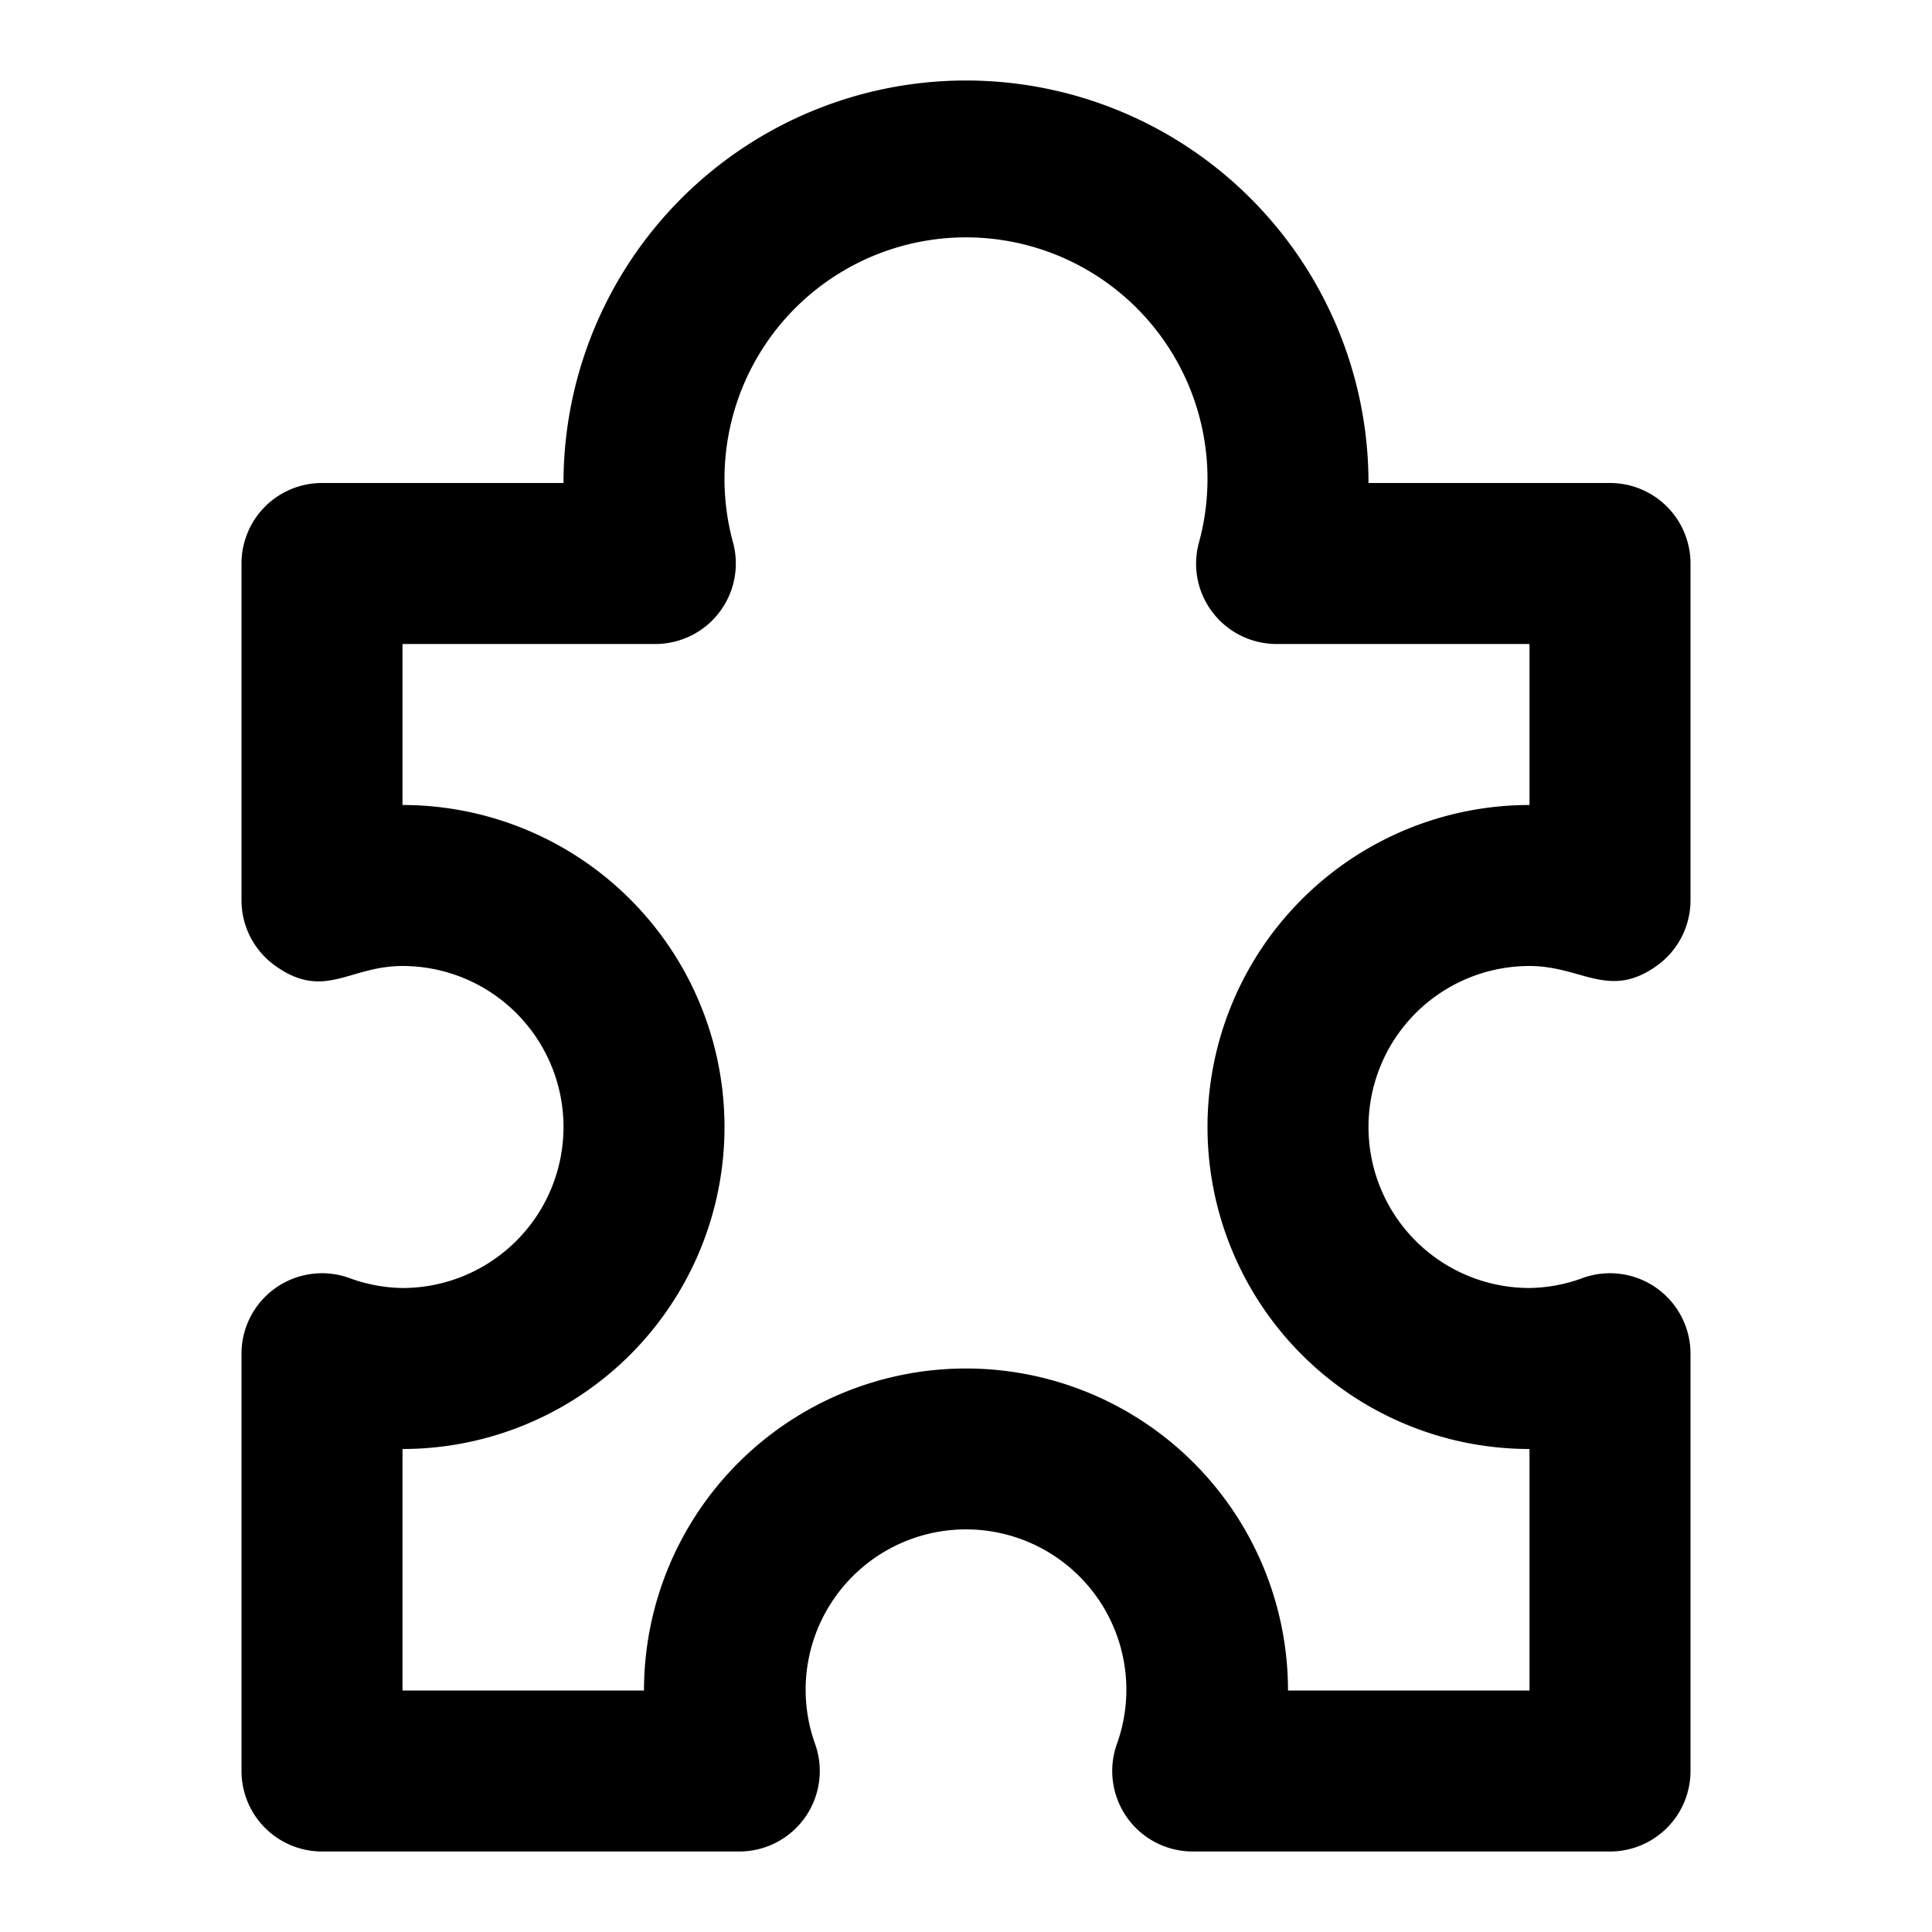
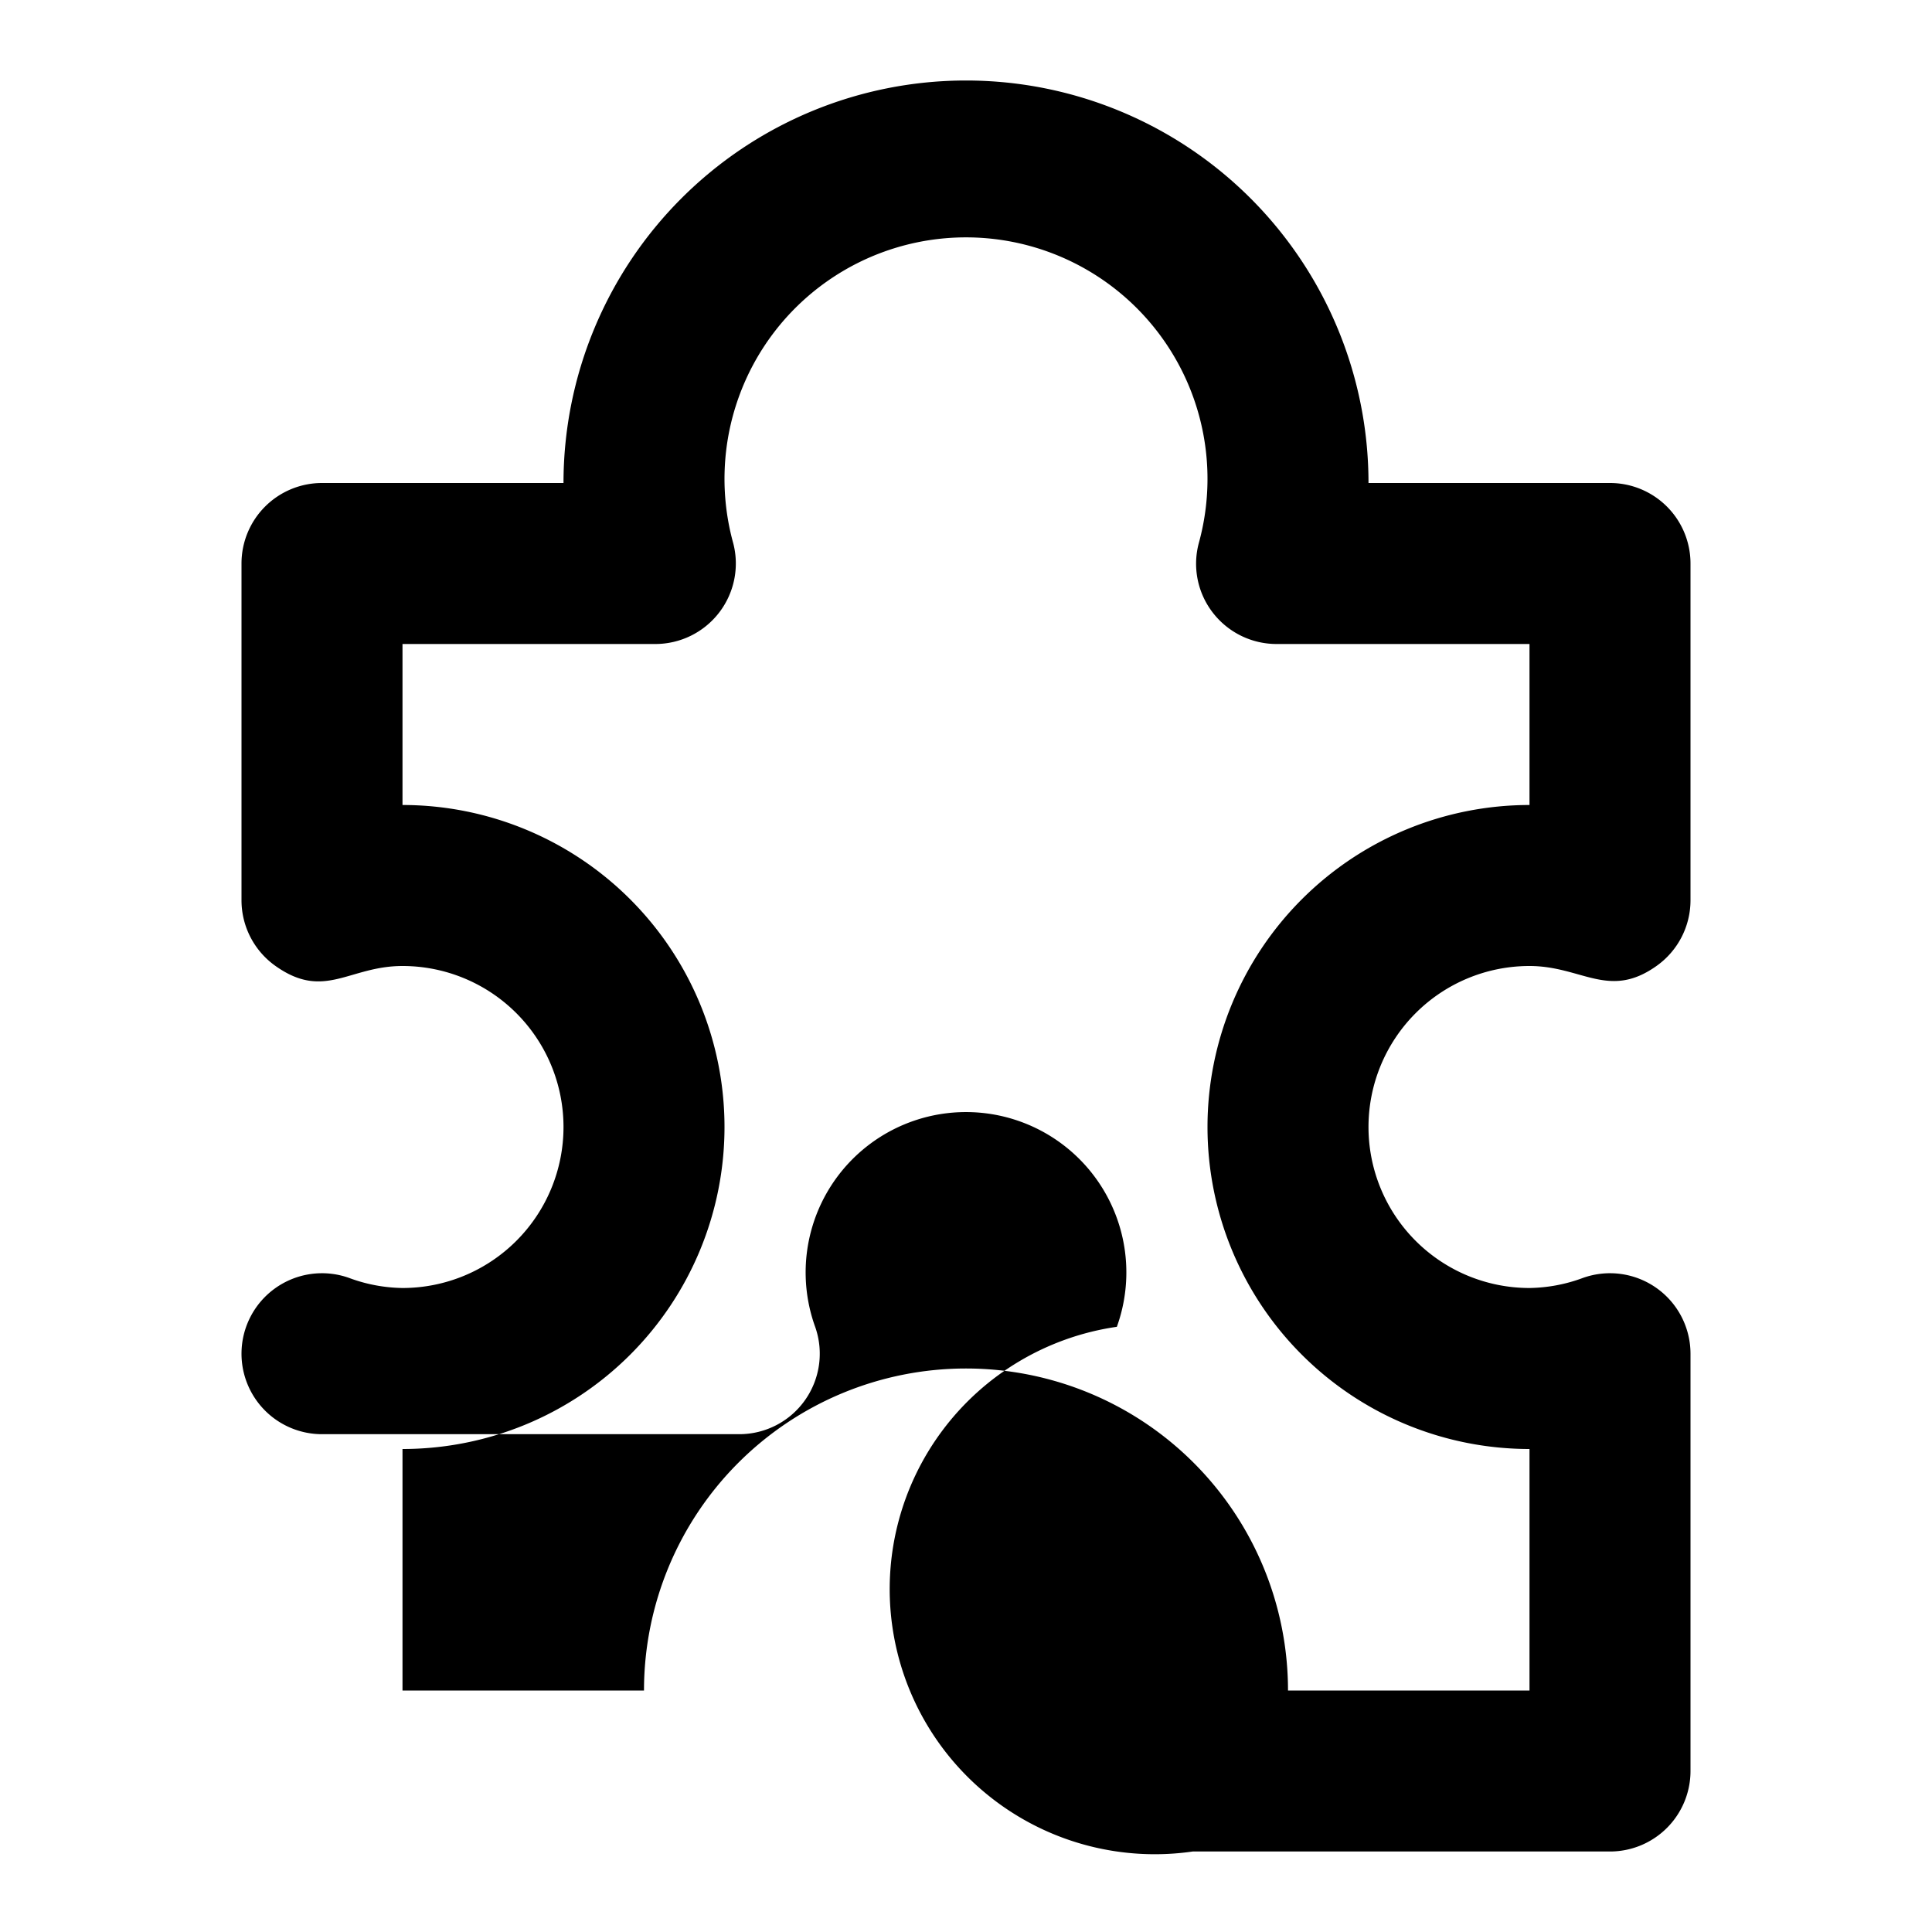
<svg xmlns="http://www.w3.org/2000/svg" fill="#000000" width="800px" height="800px" viewBox="0 0 24 24">
-   <path d="M20,6H17A5,5,0,0,0,7,6H4A1,1,0,0,0,3,7v4.184A1,1,0,0,0,3.423,12c.607.43.912,0,1.577,0a2,2,0,0,1,0,4,1.979,1.979,0,0,1-.666-.126A1,1,0,0,0,3,16.816V22a1,1,0,0,0,1,1H9.184a1,1,0,0,0,.942-1.334,1.992,1.992,0,1,1,3.748,0A1,1,0,0,0,14.816,23H20a1,1,0,0,0,1-1V16.816a1,1,0,0,0-1.334-.942A1.979,1.979,0,0,1,19,16a2,2,0,0,1,0-4c.65,0,.985.42,1.577,0A1,1,0,0,0,21,11.184V7A1,1,0,0,0,20,6Zm-1,4a4,4,0,0,0,0,8v3H16a4,4,0,0,0-8,0H5V18a4,4,0,0,0,0-8V8H8.142a1,1,0,0,0,.967-1.25,3,3,0,1,1,5.782,0,.994.994,0,0,0,.176.862A1,1,0,0,0,15.858,8H19Z" />
+   <path d="M20,6H17A5,5,0,0,0,7,6H4A1,1,0,0,0,3,7v4.184A1,1,0,0,0,3.423,12c.607.43.912,0,1.577,0a2,2,0,0,1,0,4,1.979,1.979,0,0,1-.666-.126A1,1,0,0,0,3,16.816a1,1,0,0,0,1,1H9.184a1,1,0,0,0,.942-1.334,1.992,1.992,0,1,1,3.748,0A1,1,0,0,0,14.816,23H20a1,1,0,0,0,1-1V16.816a1,1,0,0,0-1.334-.942A1.979,1.979,0,0,1,19,16a2,2,0,0,1,0-4c.65,0,.985.42,1.577,0A1,1,0,0,0,21,11.184V7A1,1,0,0,0,20,6Zm-1,4a4,4,0,0,0,0,8v3H16a4,4,0,0,0-8,0H5V18a4,4,0,0,0,0-8V8H8.142a1,1,0,0,0,.967-1.25,3,3,0,1,1,5.782,0,.994.994,0,0,0,.176.862A1,1,0,0,0,15.858,8H19Z" />
</svg>